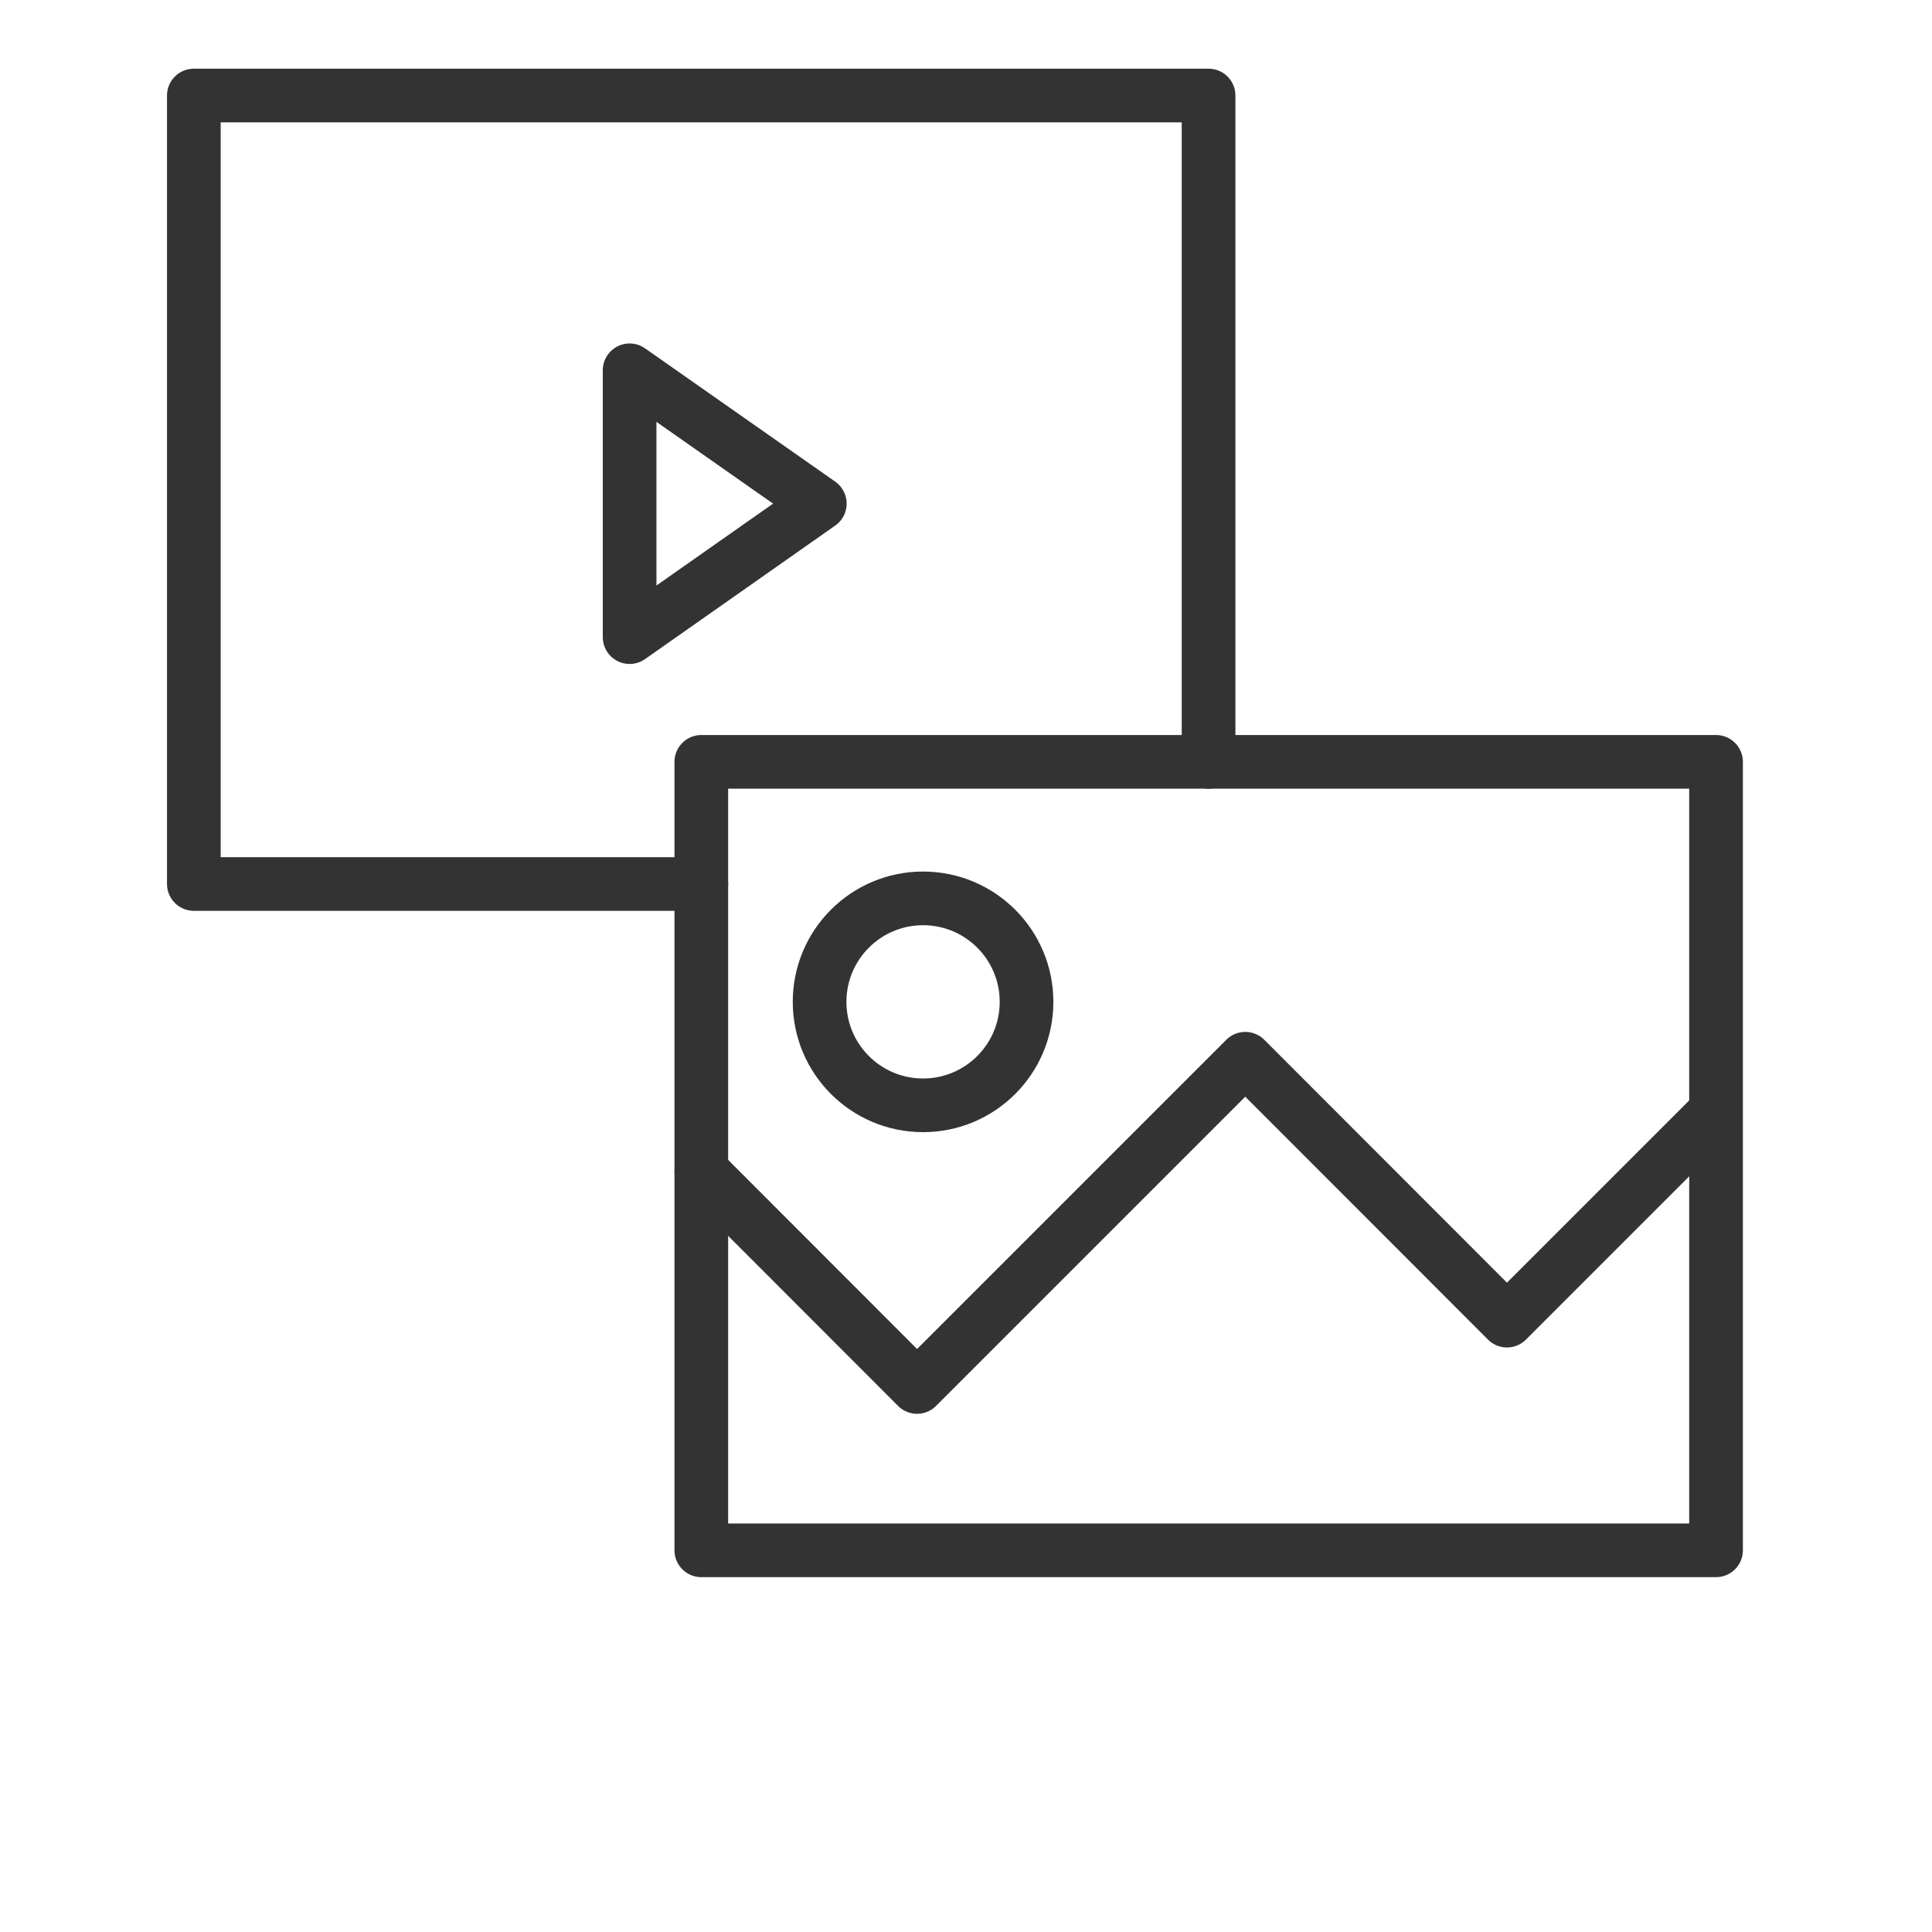
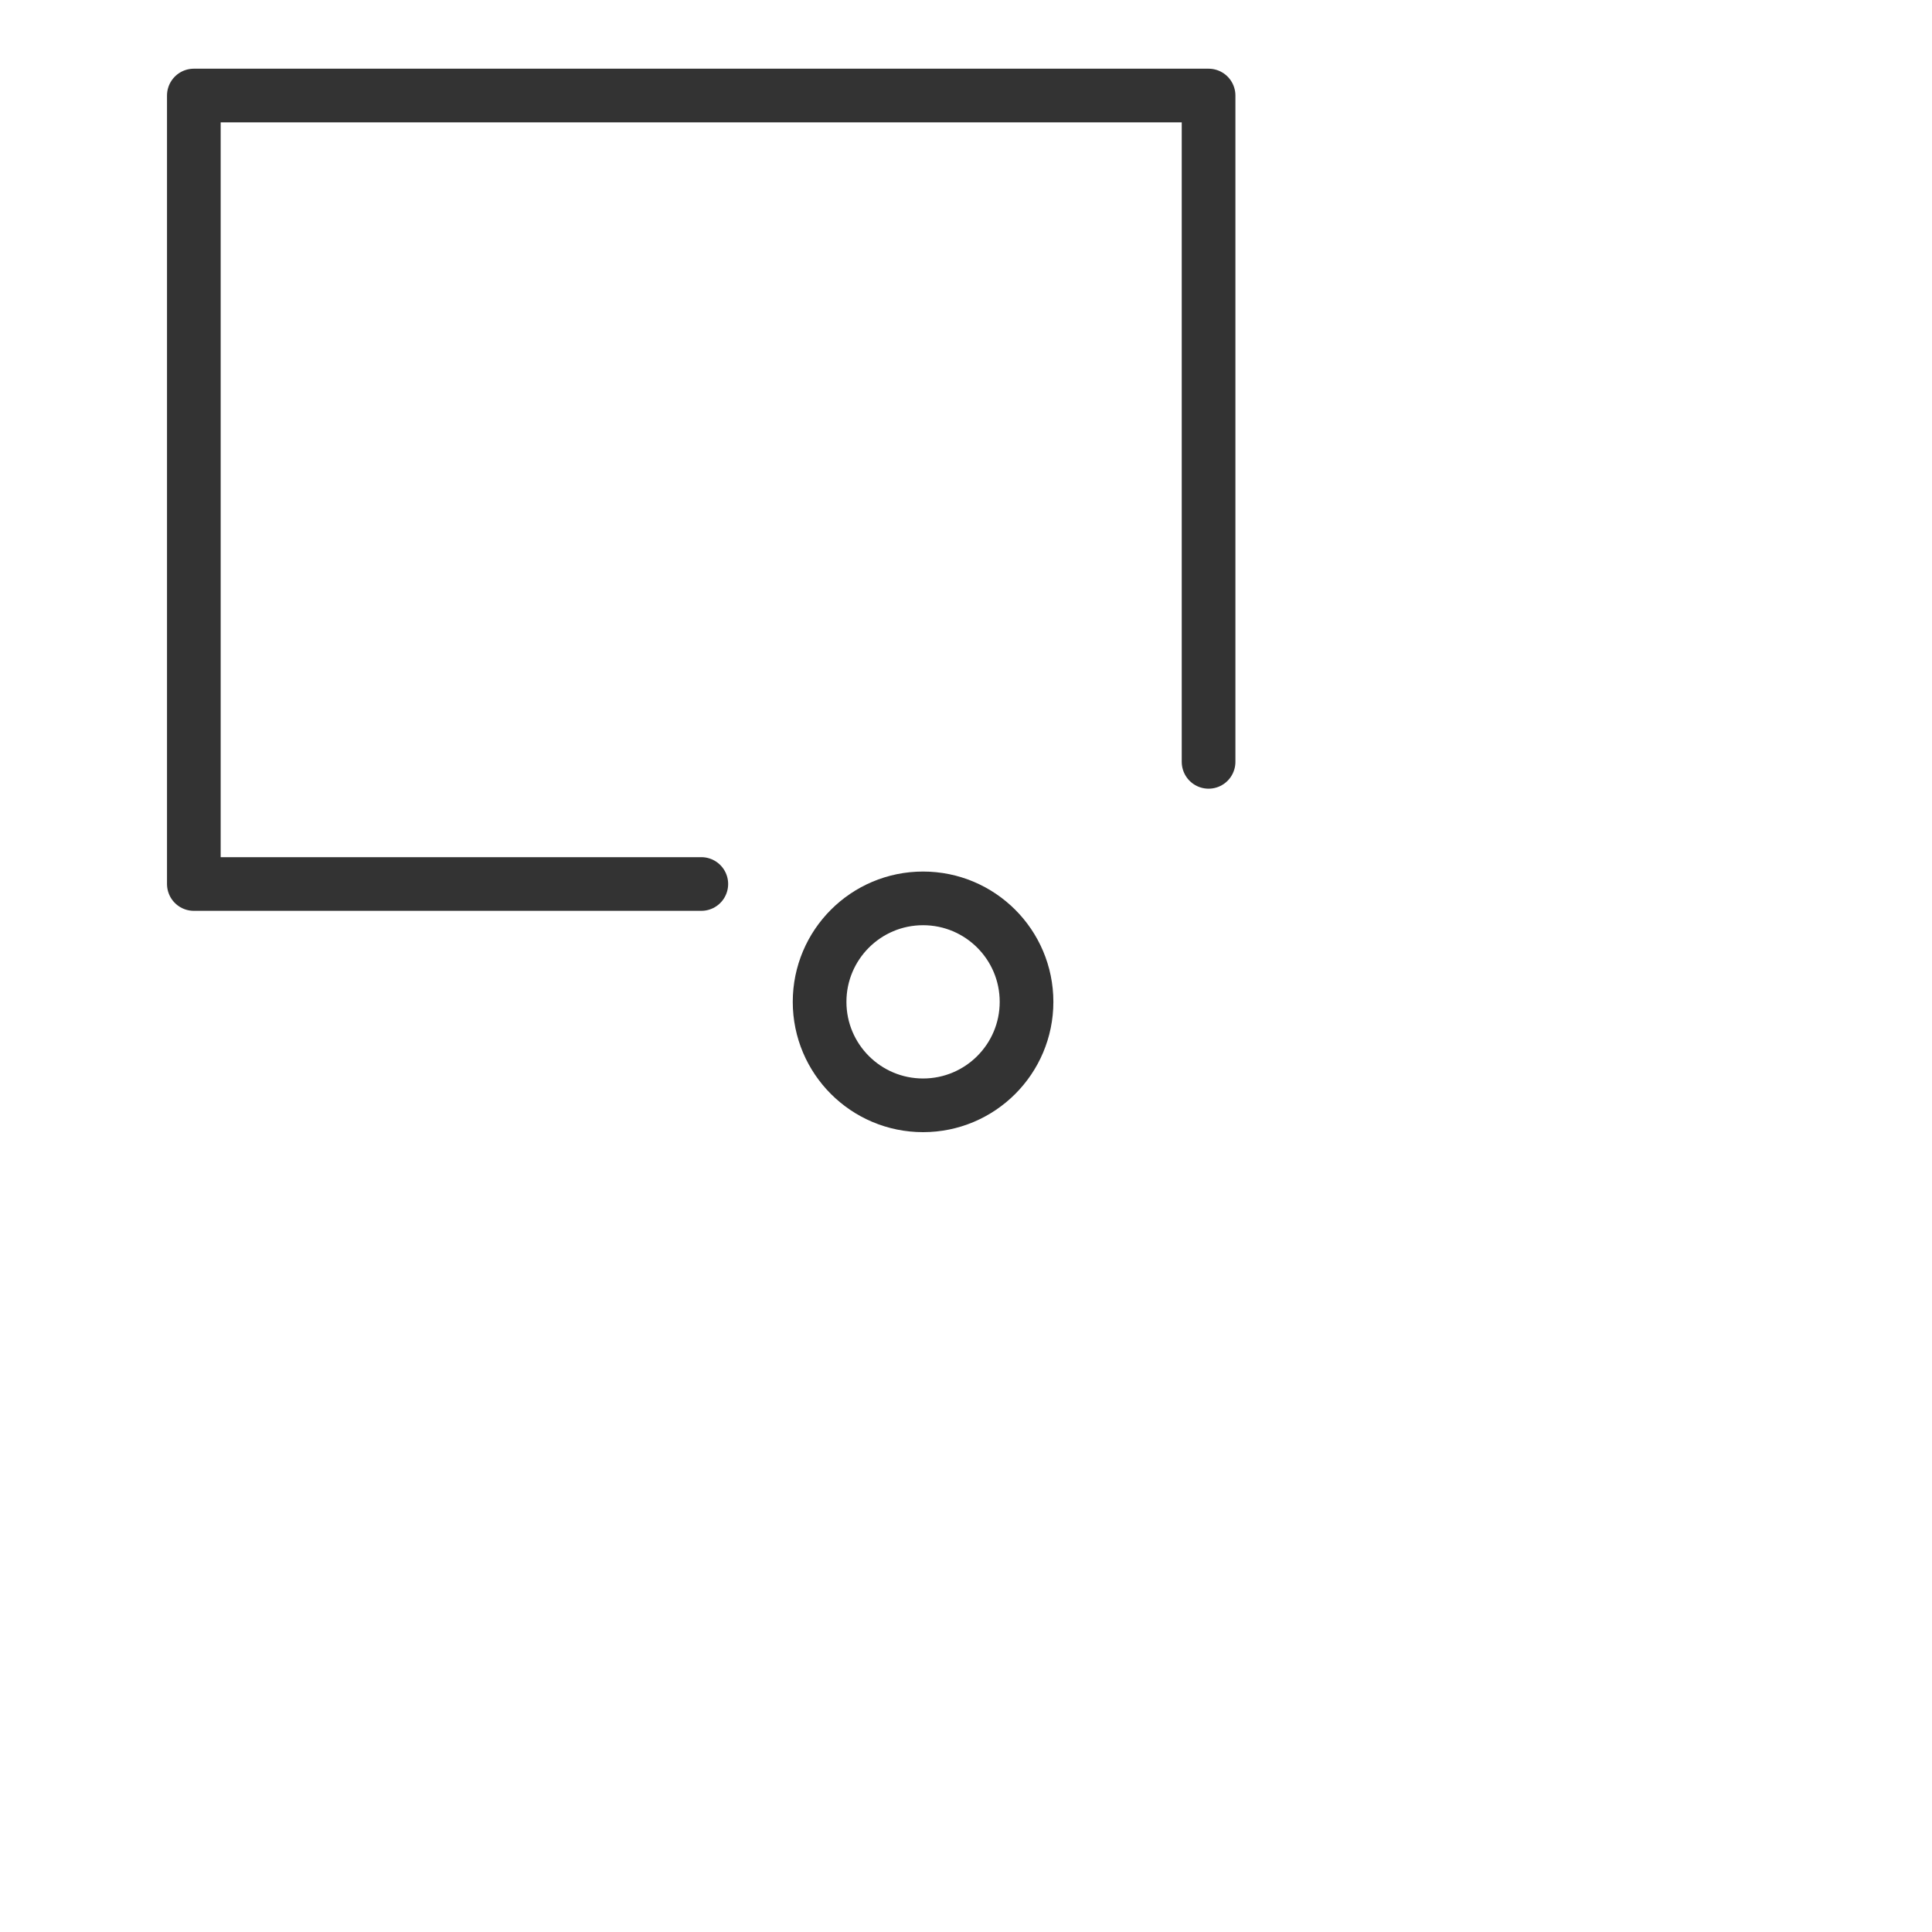
<svg xmlns="http://www.w3.org/2000/svg" viewBox="0 0 90 90">
  <defs>
    <style>
      .cls-1 {
        fill: none;
        stroke: #333;
        stroke-linecap: round;
        stroke-linejoin: round;
        stroke-width: 2.5px;
      }
    </style>
  </defs>
  <title>simplySite_allfeatures_icon</title>
  <polyline class="cls-1" points="32.67 41.18 9.03 41.18 9.03 4.45 56.3 4.45 56.3 35.49" />
-   <rect class="cls-1" x="32.67" y="35.49" width="47.27" height="36.73" />
-   <polygon class="cls-1" points="29.33 29.68 29.33 17.25 38.19 23.46 29.33 29.68" />
-   <polyline class="cls-1" points="32.67 54.55 42.72 64.61 58.01 49.32 70.2 61.52 79.83 51.89" />
  <circle class="cls-1" cx="43" cy="46.67" r="4.82" />
</svg>